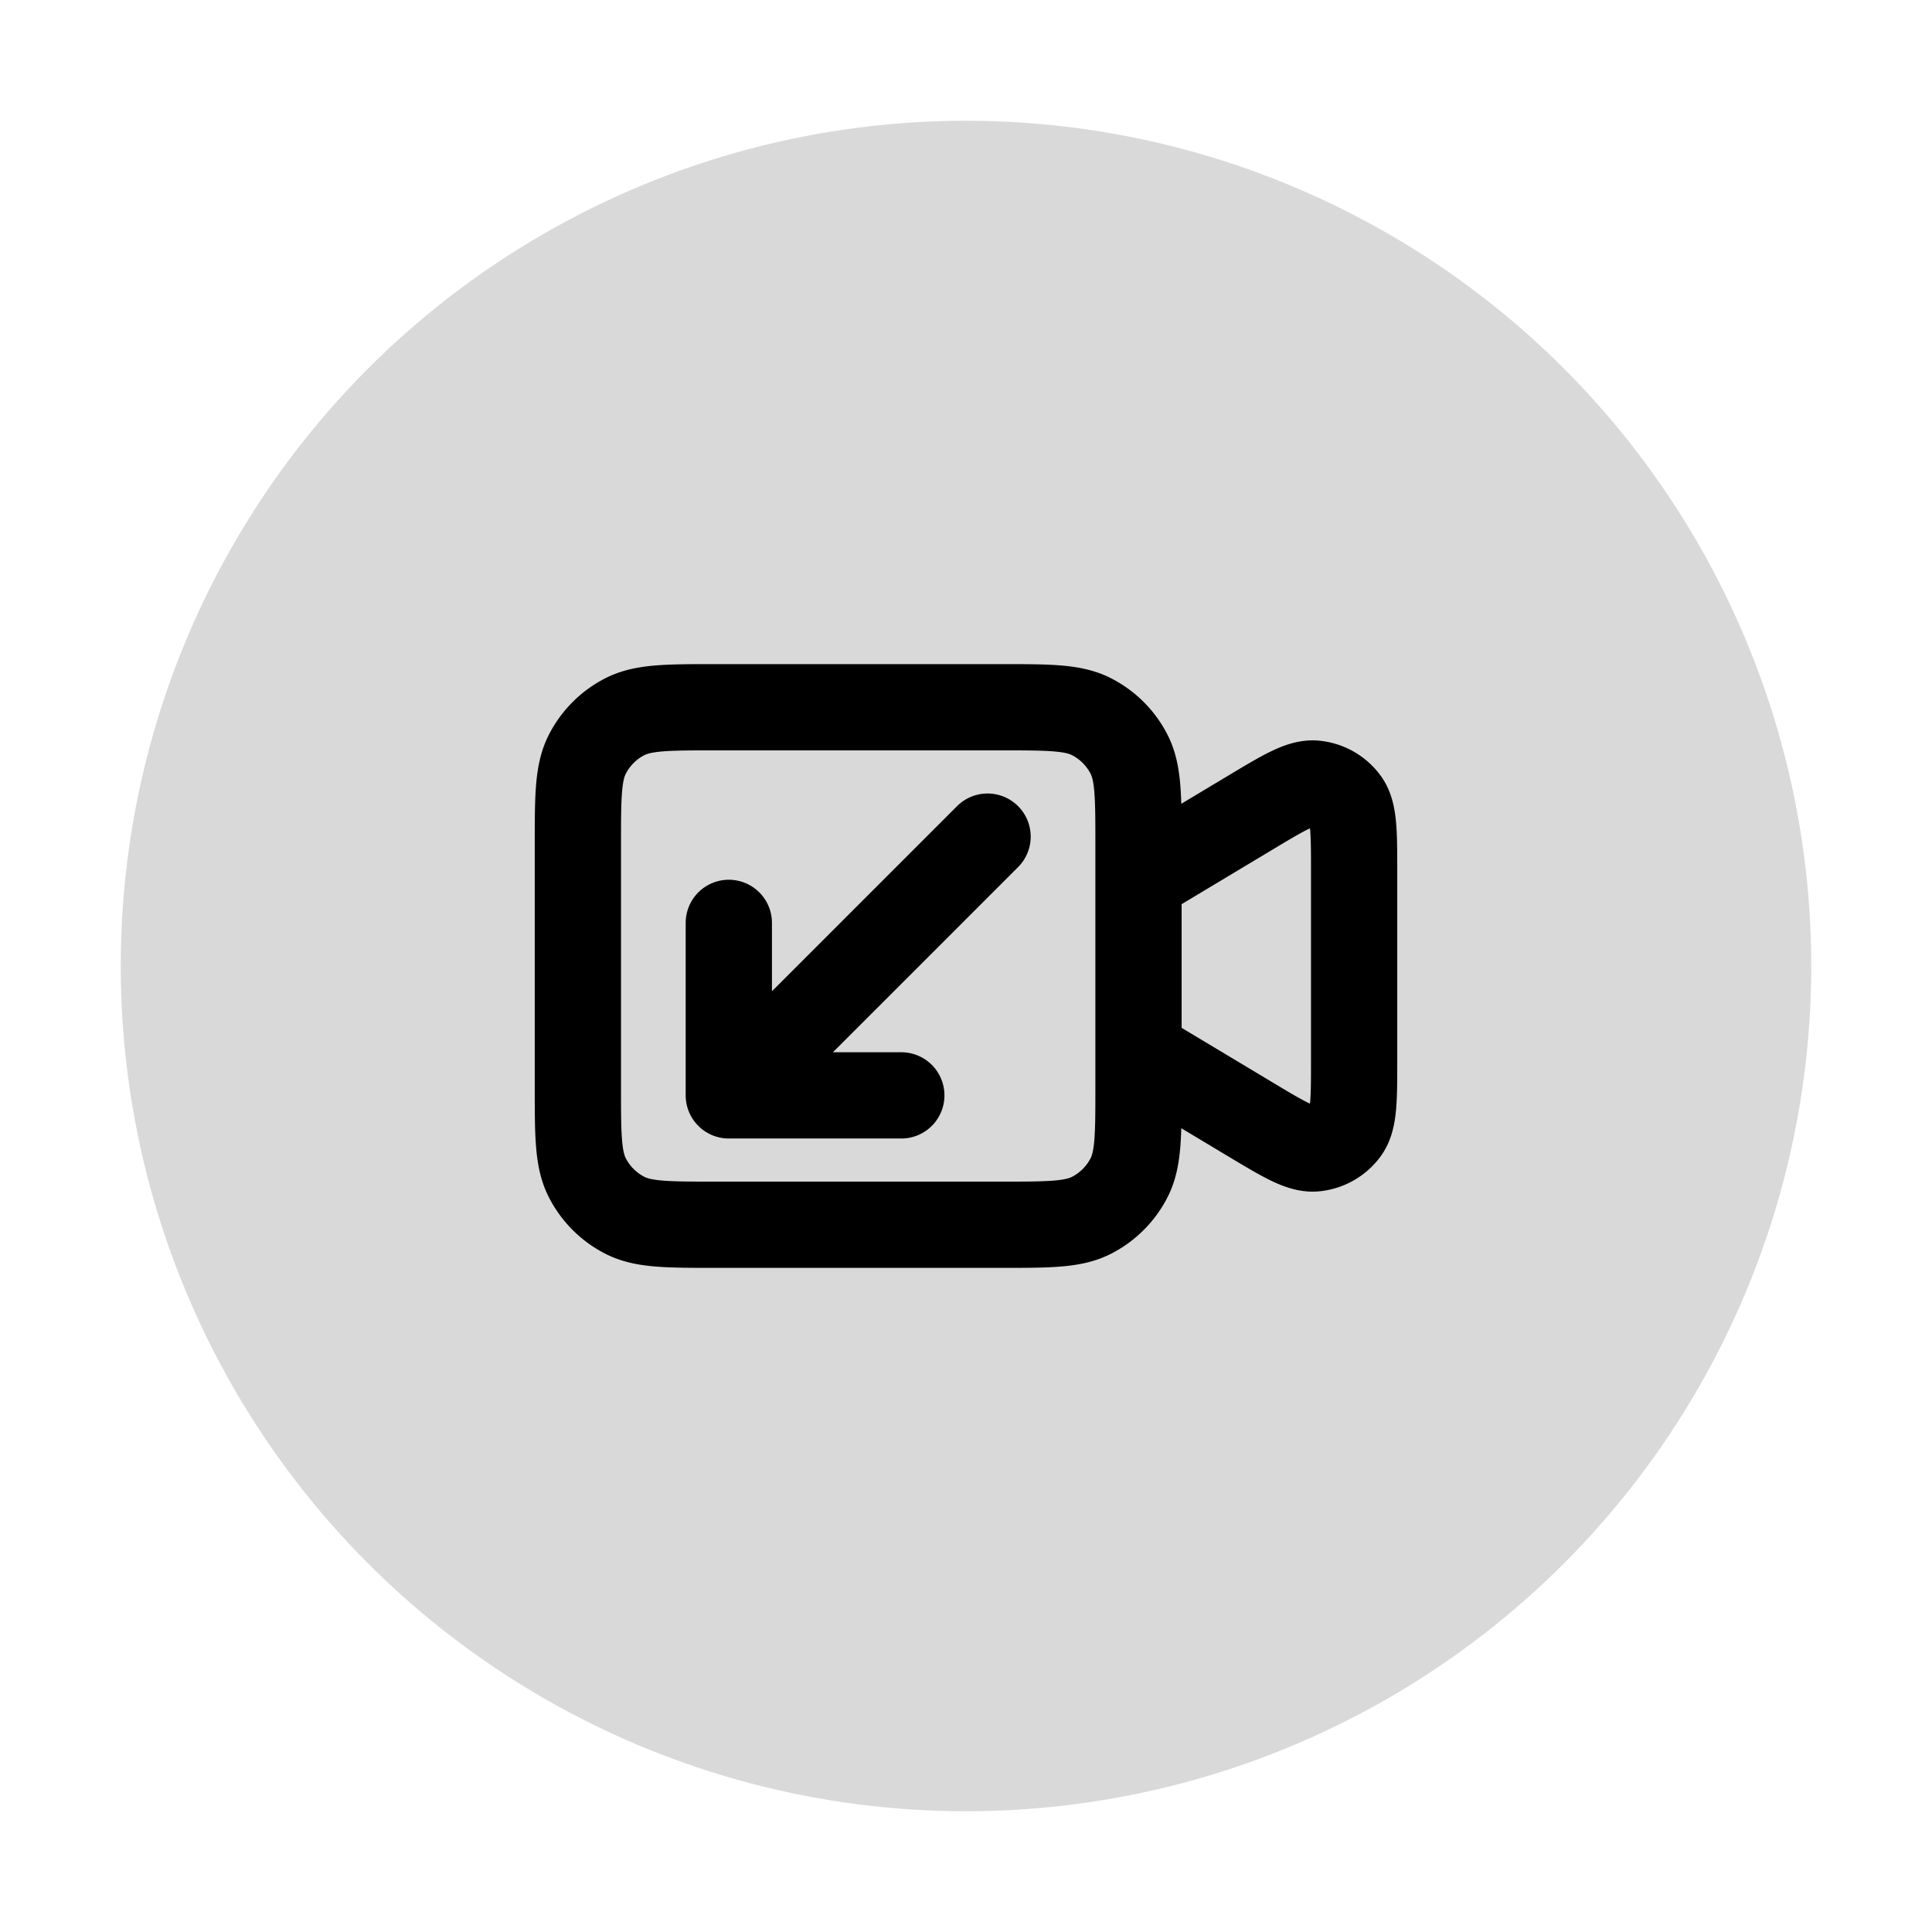
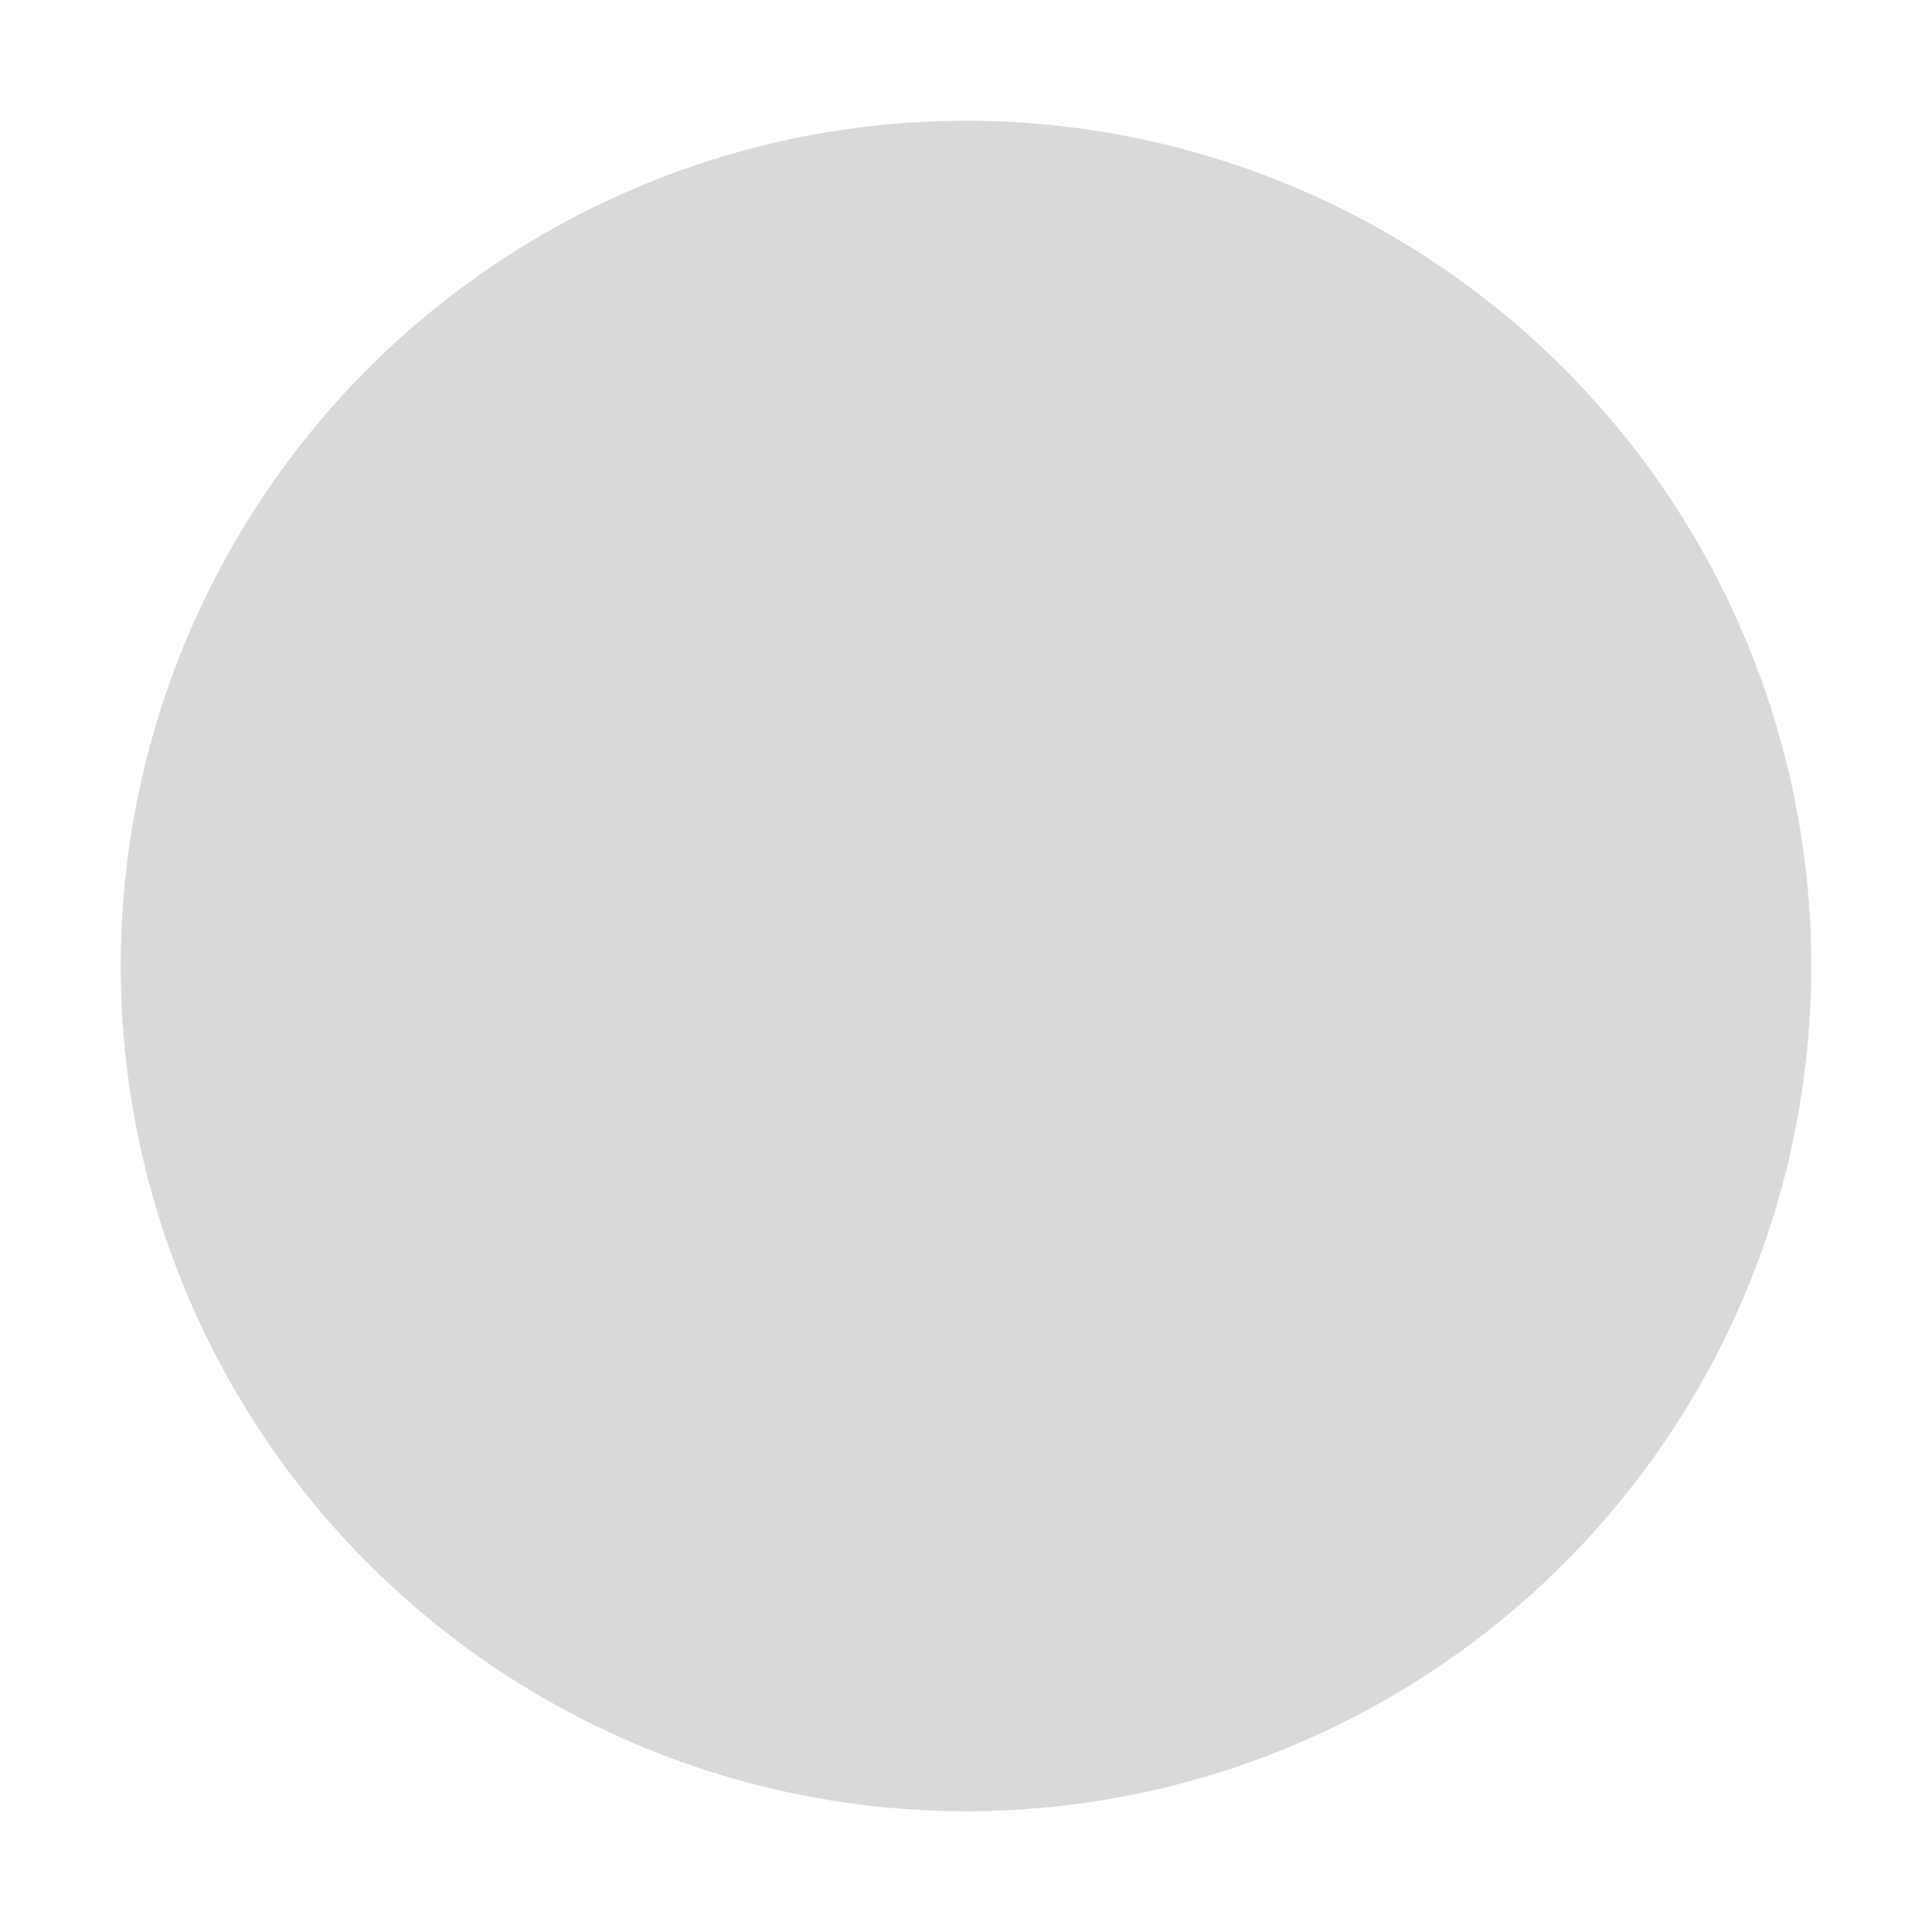
<svg xmlns="http://www.w3.org/2000/svg" width="112" height="112" fill="none">
  <circle cx="56" cy="56" r="49" fill="#D9D9D9" />
-   <path d="M66 51l6.442-3.865c1.983-1.19 2.974-1.785 3.79-1.709a2.5 2.5 0 011.783 1.01c.485.66.485 1.816.485 4.129v10.87c0 2.313 0 3.469-.485 4.13a2.5 2.5 0 01-1.783 1.009c-.816.076-1.807-.519-3.79-1.709L66 61m-23.75-7.5v10m0 0h10m-10 0l15-15M41.5 71H58c2.8 0 4.2 0 5.27-.545a5 5 0 002.185-2.185C66 67.2 66 65.8 66 63V49c0-2.8 0-4.2-.545-5.27a5 5 0 00-2.185-2.185C62.2 41 60.8 41 58 41H41.5c-2.8 0-4.2 0-5.27.545a4.998 4.998 0 00-2.185 2.185C33.5 44.8 33.5 46.2 33.5 49v14c0 2.8 0 4.2.545 5.27a4.999 4.999 0 002.185 2.185C37.3 71 38.7 71 41.5 71z" stroke="#000" stroke-width="5" stroke-linecap="round" stroke-linejoin="round" />
</svg>